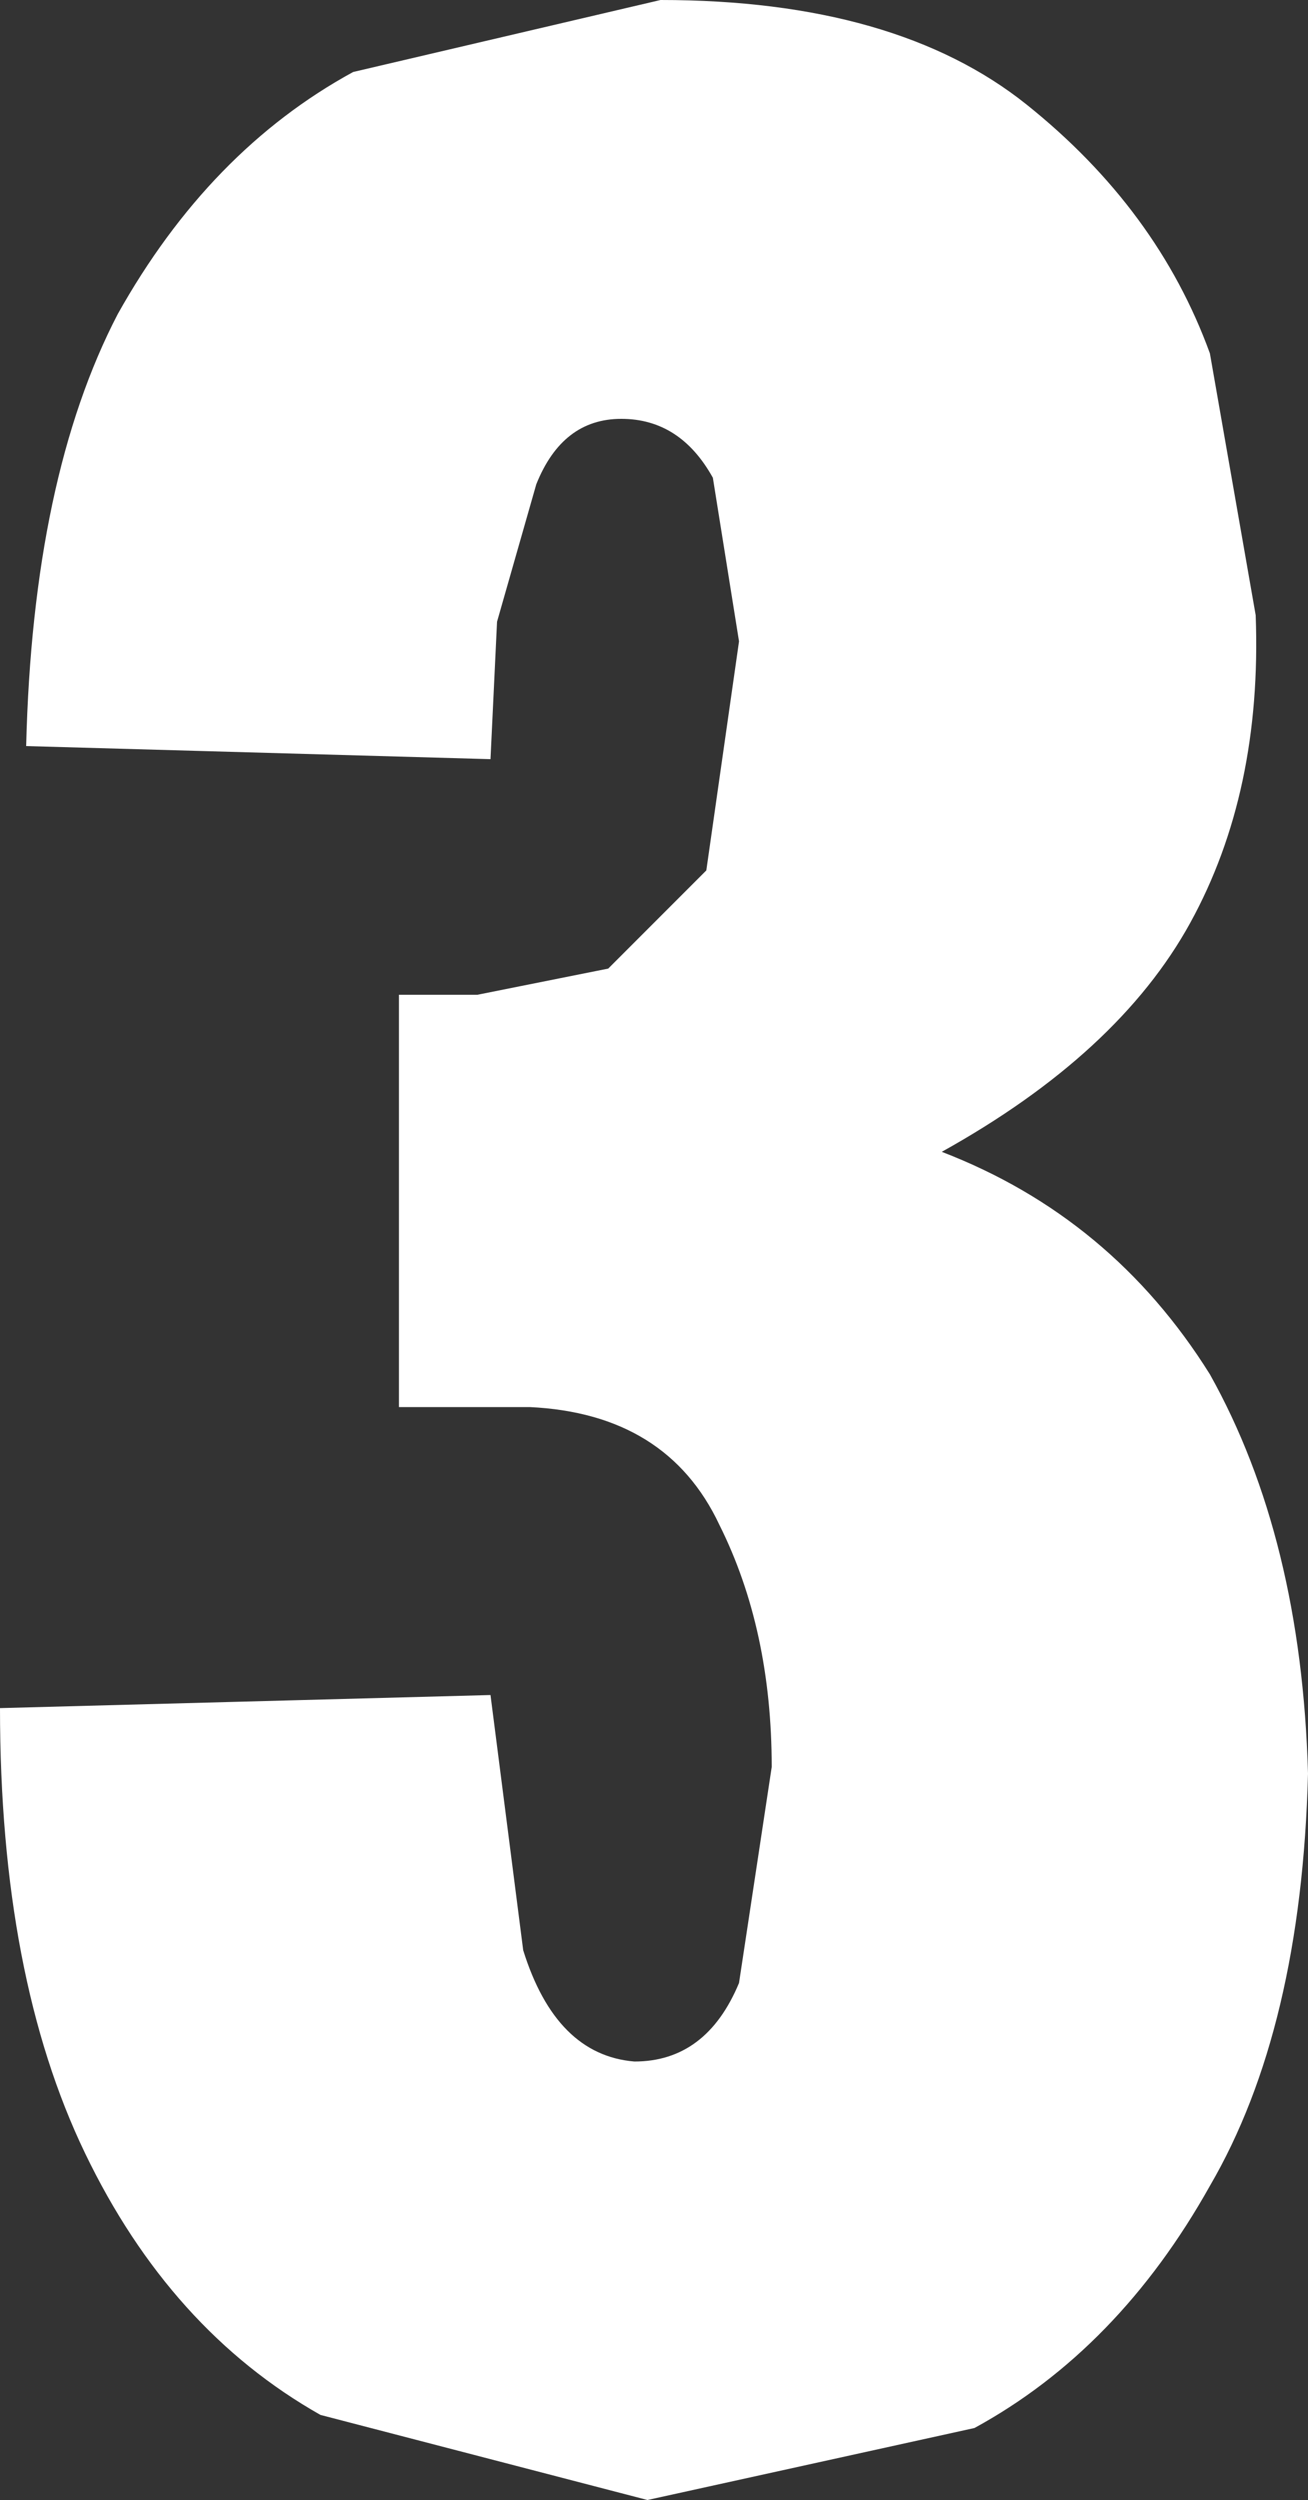
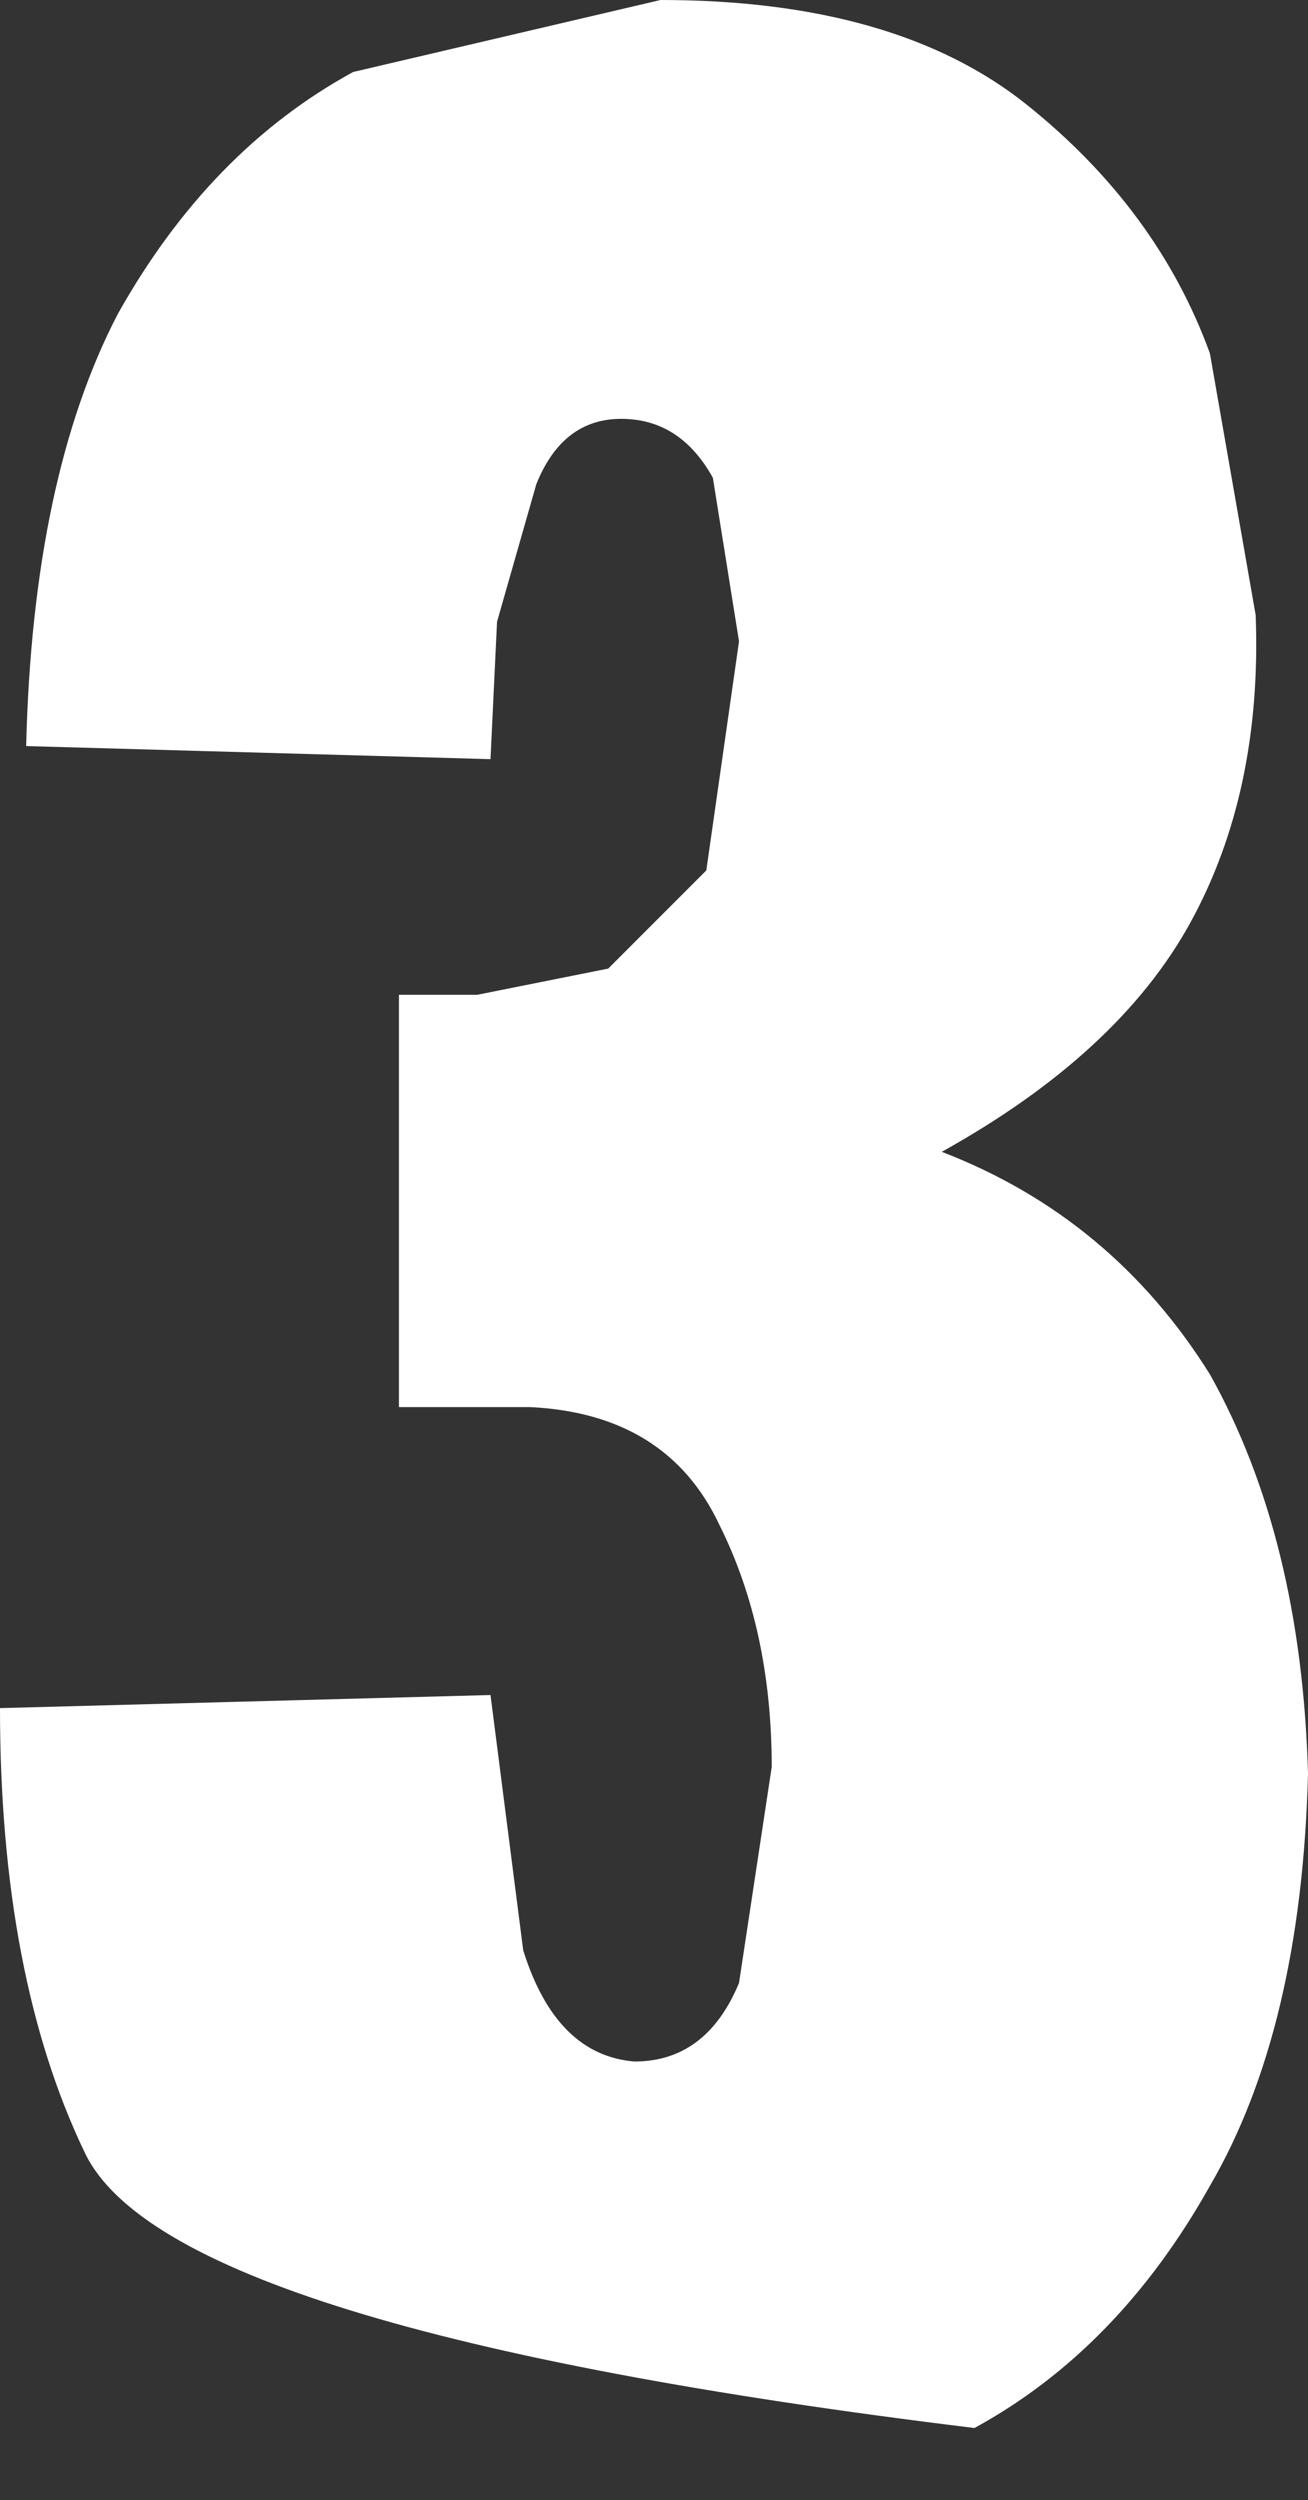
<svg xmlns="http://www.w3.org/2000/svg" height="19.1px" width="10.0px">
  <rect width="100%" height="100%" fill="#333333" stroke="none" />
  <g transform="matrix(1.0, 0.0, 0.0, 1.0, 5.0, 9.55)">
-     <path d="M4.25 -6.85 L4.6 -4.85 Q4.65 -3.5 4.1 -2.5 3.55 -1.5 2.2 -0.75 3.5 -0.25 4.25 0.95 4.95 2.2 5.0 4.0 4.95 5.95 4.25 7.15 3.55 8.4 2.45 9.0 L-0.05 9.55 -2.55 8.9 Q-3.7 8.25 -4.35 6.9 -5.0 5.55 -5.0 3.5 L-1.25 3.4 -1.0 5.35 Q-0.75 6.15 -0.15 6.2 0.4 6.2 0.65 5.6 L0.9 3.95 Q0.9 2.9 0.5 2.1 0.1 1.25 -0.95 1.2 L-1.95 1.2 -1.95 -1.95 -1.35 -1.95 -0.35 -2.15 0.4 -2.9 0.65 -4.65 0.45 -5.9 Q0.2 -6.35 -0.25 -6.35 -0.7 -6.35 -0.9 -5.85 L-1.2 -4.8 -1.25 -3.75 -4.8 -3.85 Q-4.75 -5.9 -4.1 -7.15 -3.4 -8.4 -2.3 -9.0 L0.05 -9.55 Q1.85 -9.55 2.85 -8.75 3.85 -7.95 4.25 -6.85" fill="#ffffff" fill-rule="evenodd" stroke="none" />
+     <path d="M4.25 -6.85 L4.6 -4.85 Q4.65 -3.5 4.1 -2.5 3.55 -1.5 2.2 -0.75 3.5 -0.25 4.25 0.95 4.95 2.2 5.0 4.0 4.95 5.95 4.25 7.15 3.55 8.4 2.45 9.0 Q-3.7 8.25 -4.35 6.9 -5.0 5.55 -5.0 3.5 L-1.25 3.4 -1.0 5.35 Q-0.75 6.15 -0.15 6.2 0.4 6.2 0.65 5.6 L0.9 3.95 Q0.9 2.9 0.5 2.1 0.1 1.25 -0.95 1.2 L-1.95 1.2 -1.95 -1.95 -1.35 -1.95 -0.35 -2.15 0.4 -2.9 0.65 -4.65 0.45 -5.9 Q0.2 -6.35 -0.25 -6.35 -0.7 -6.35 -0.9 -5.85 L-1.2 -4.8 -1.25 -3.75 -4.8 -3.85 Q-4.75 -5.9 -4.1 -7.15 -3.4 -8.4 -2.3 -9.0 L0.05 -9.55 Q1.85 -9.55 2.85 -8.75 3.85 -7.95 4.25 -6.85" fill="#ffffff" fill-rule="evenodd" stroke="none" />
  </g>
</svg>